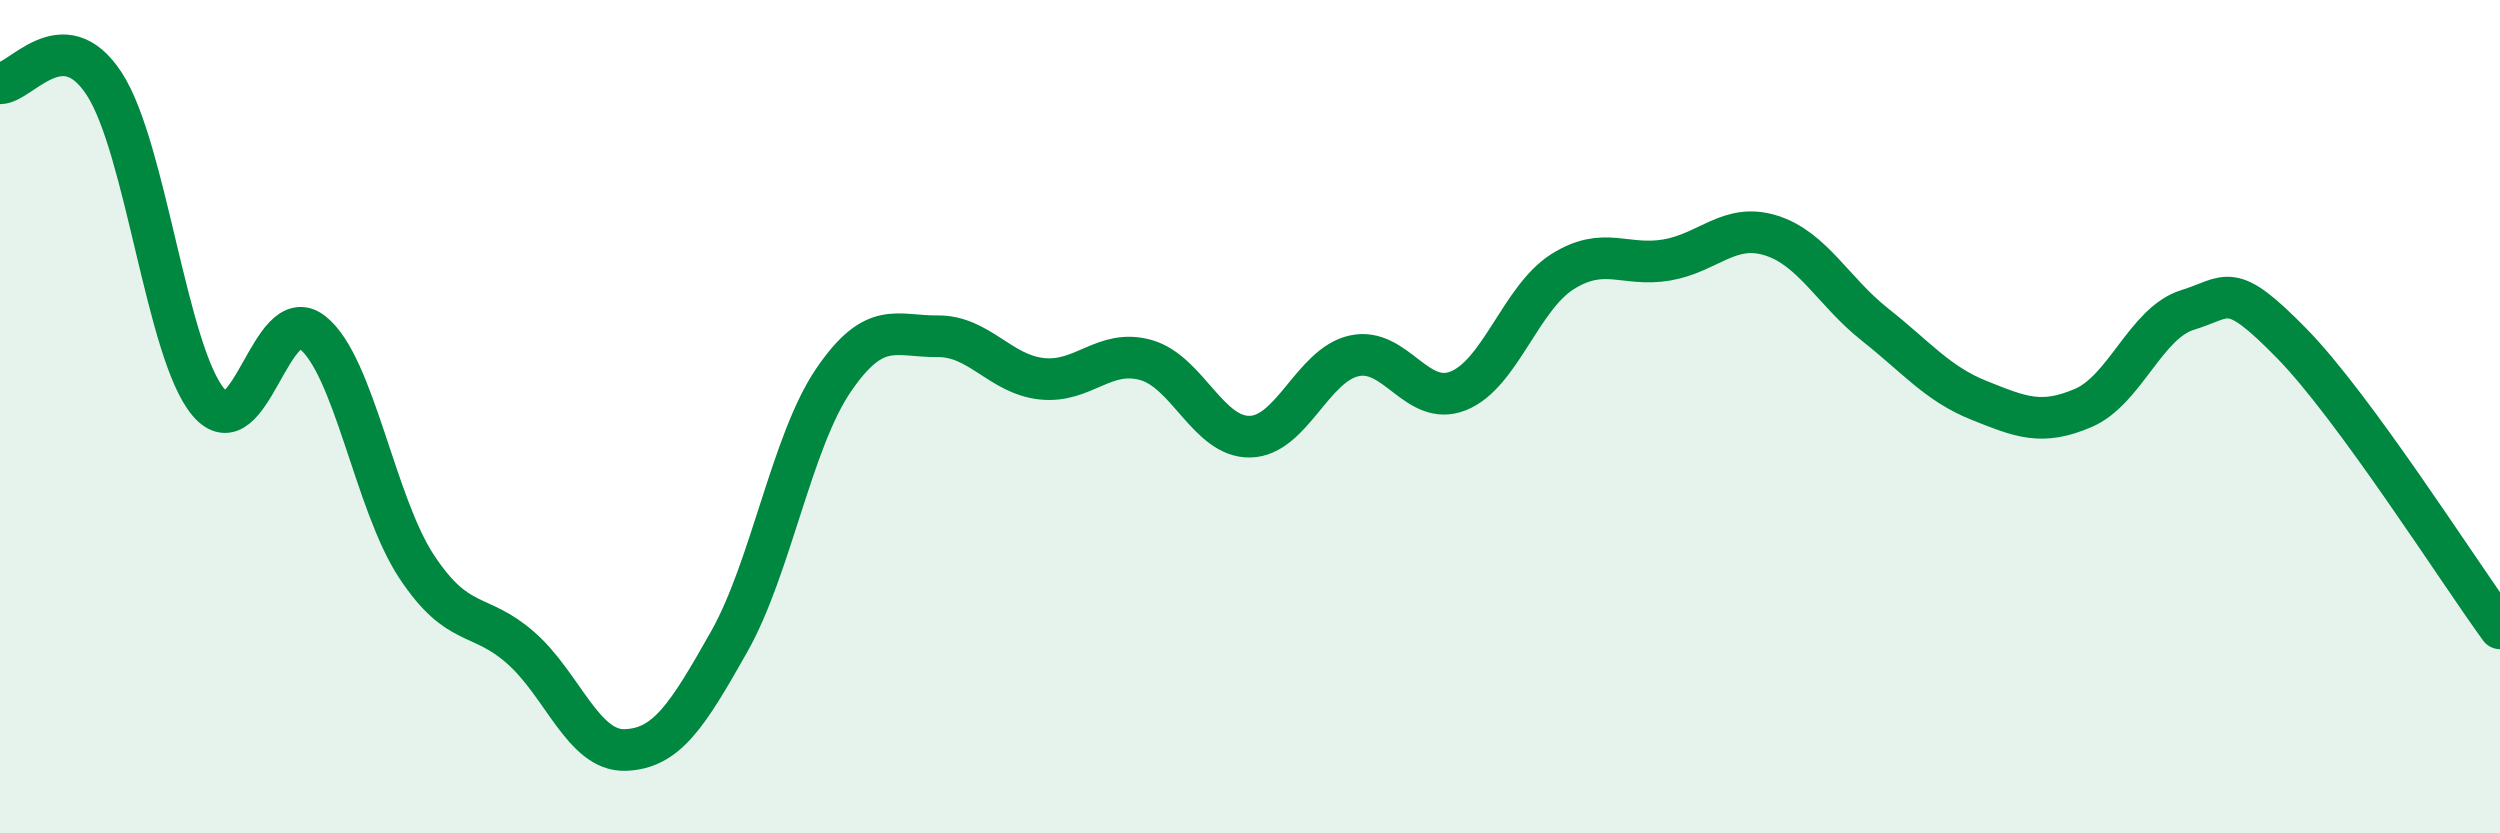
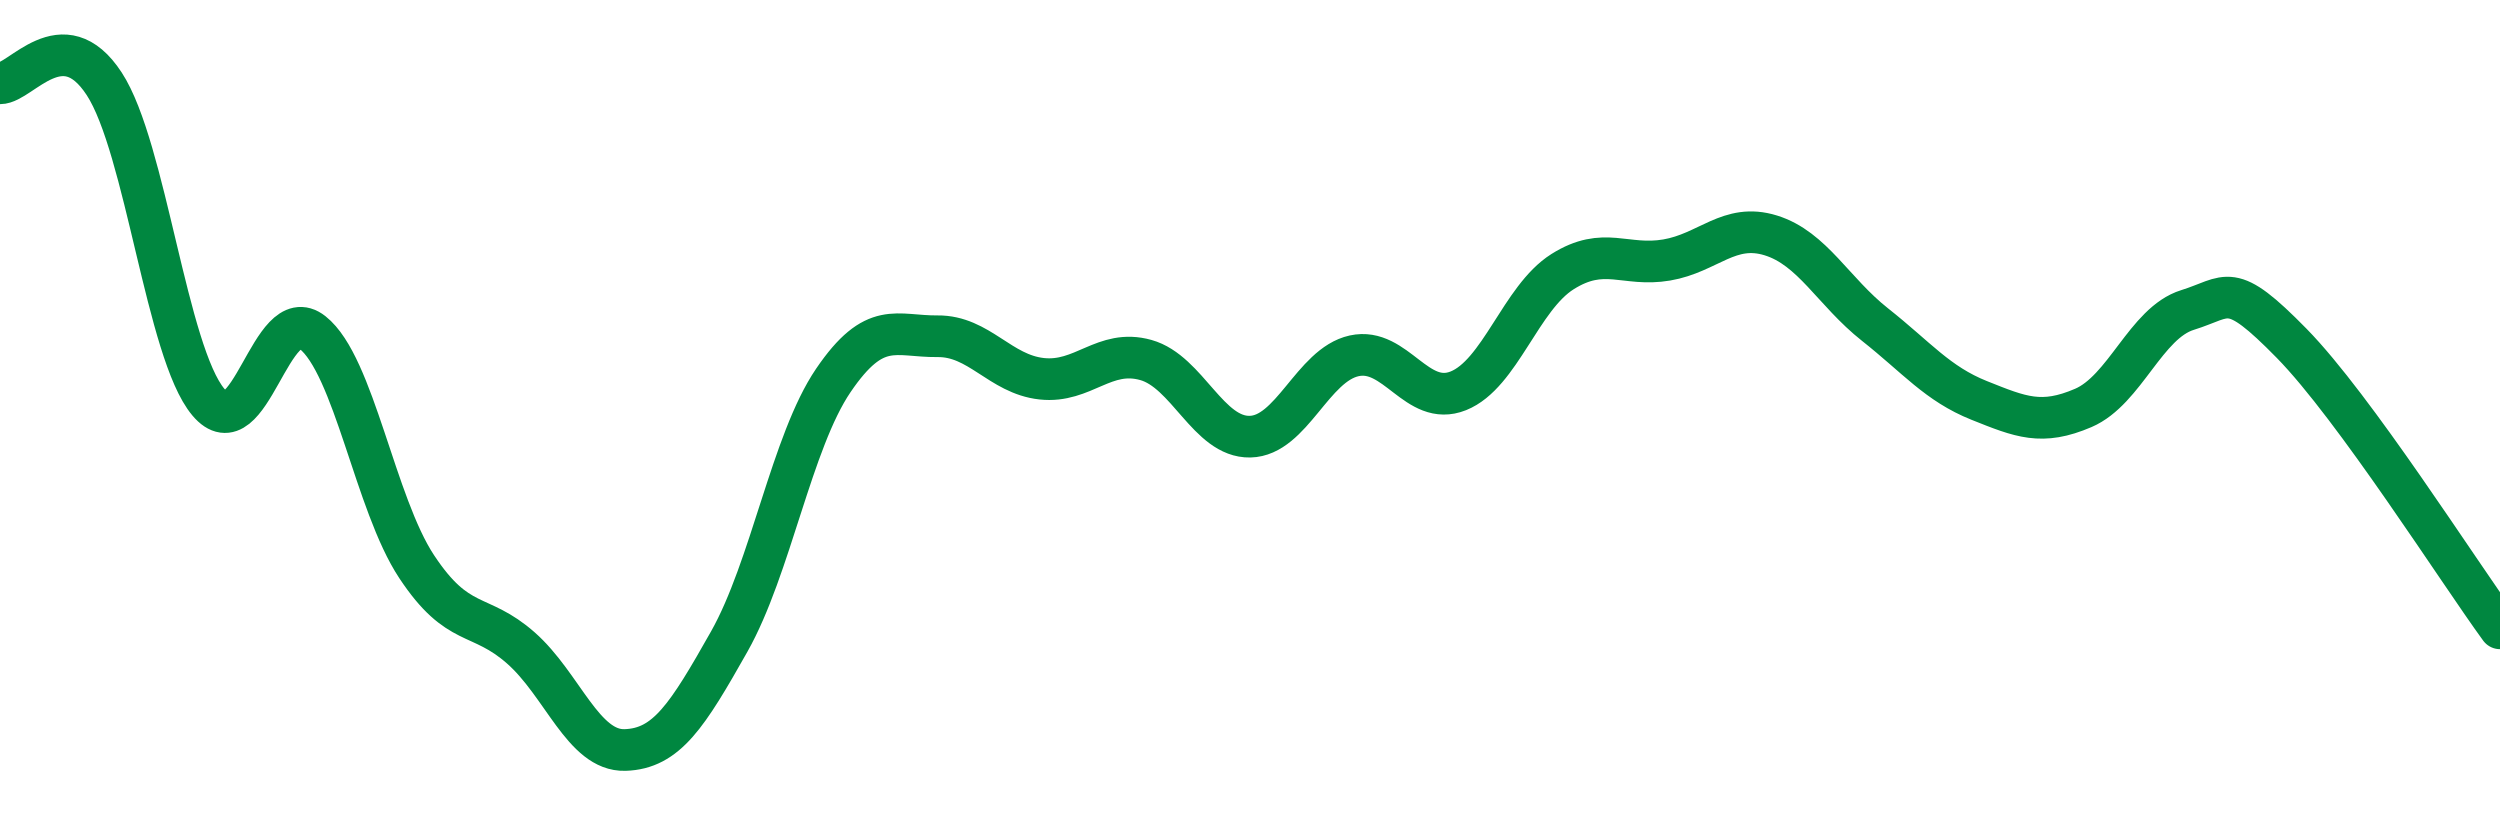
<svg xmlns="http://www.w3.org/2000/svg" width="60" height="20" viewBox="0 0 60 20">
-   <path d="M 0,2 C 0.5,2 1.5,0.48 2.5,2.01 C 3.5,3.54 4,8.46 5,9.65 C 6,10.84 6.5,7.19 7.5,7.98 C 8.5,8.77 9,12.09 10,13.6 C 11,15.11 11.5,14.67 12.5,15.55 C 13.5,16.43 14,18.03 15,18 C 16,17.97 16.5,17.17 17.5,15.4 C 18.5,13.63 19,10.6 20,9.13 C 21,7.66 21.5,8.08 22.5,8.07 C 23.5,8.06 24,8.98 25,9.09 C 26,9.2 26.5,8.36 27.5,8.64 C 28.5,8.92 29,10.5 30,10.48 C 31,10.46 31.5,8.76 32.5,8.54 C 33.5,8.32 34,9.78 35,9.38 C 36,8.98 36.5,7.15 37.5,6.52 C 38.5,5.89 39,6.41 40,6.24 C 41,6.07 41.5,5.34 42.5,5.65 C 43.5,5.96 44,7 45,7.79 C 46,8.58 46.5,9.21 47.5,9.61 C 48.5,10.01 49,10.22 50,9.79 C 51,9.36 51.5,7.75 52.5,7.44 C 53.5,7.13 53.5,6.71 55,8.24 C 56.5,9.77 59,13.71 60,15.08L60 20L0 20Z" fill="#008740" opacity="0.1" stroke-linecap="round" stroke-linejoin="round" />
  <path d="M 0,2 C 0.5,2 1.5,0.48 2.5,2.01 C 3.5,3.54 4,8.46 5,9.65 C 6,10.84 6.5,7.19 7.5,7.98 C 8.5,8.77 9,12.09 10,13.6 C 11,15.11 11.5,14.67 12.5,15.55 C 13.5,16.43 14,18.03 15,18 C 16,17.97 16.5,17.17 17.5,15.4 C 18.5,13.63 19,10.6 20,9.13 C 21,7.66 21.5,8.08 22.5,8.07 C 23.5,8.06 24,8.98 25,9.09 C 26,9.2 26.5,8.36 27.5,8.64 C 28.5,8.92 29,10.5 30,10.48 C 31,10.46 31.5,8.76 32.5,8.54 C 33.5,8.32 34,9.78 35,9.38 C 36,8.98 36.5,7.15 37.5,6.52 C 38.5,5.89 39,6.41 40,6.24 C 41,6.07 41.5,5.34 42.5,5.65 C 43.5,5.96 44,7 45,7.79 C 46,8.58 46.5,9.21 47.5,9.61 C 48.5,10.01 49,10.22 50,9.79 C 51,9.36 51.5,7.75 52.5,7.44 C 53.5,7.13 53.5,6.71 55,8.24 C 56.5,9.77 59,13.71 60,15.08" stroke="#008740" stroke-width="1" fill="none" stroke-linecap="round" stroke-linejoin="round" />
</svg>